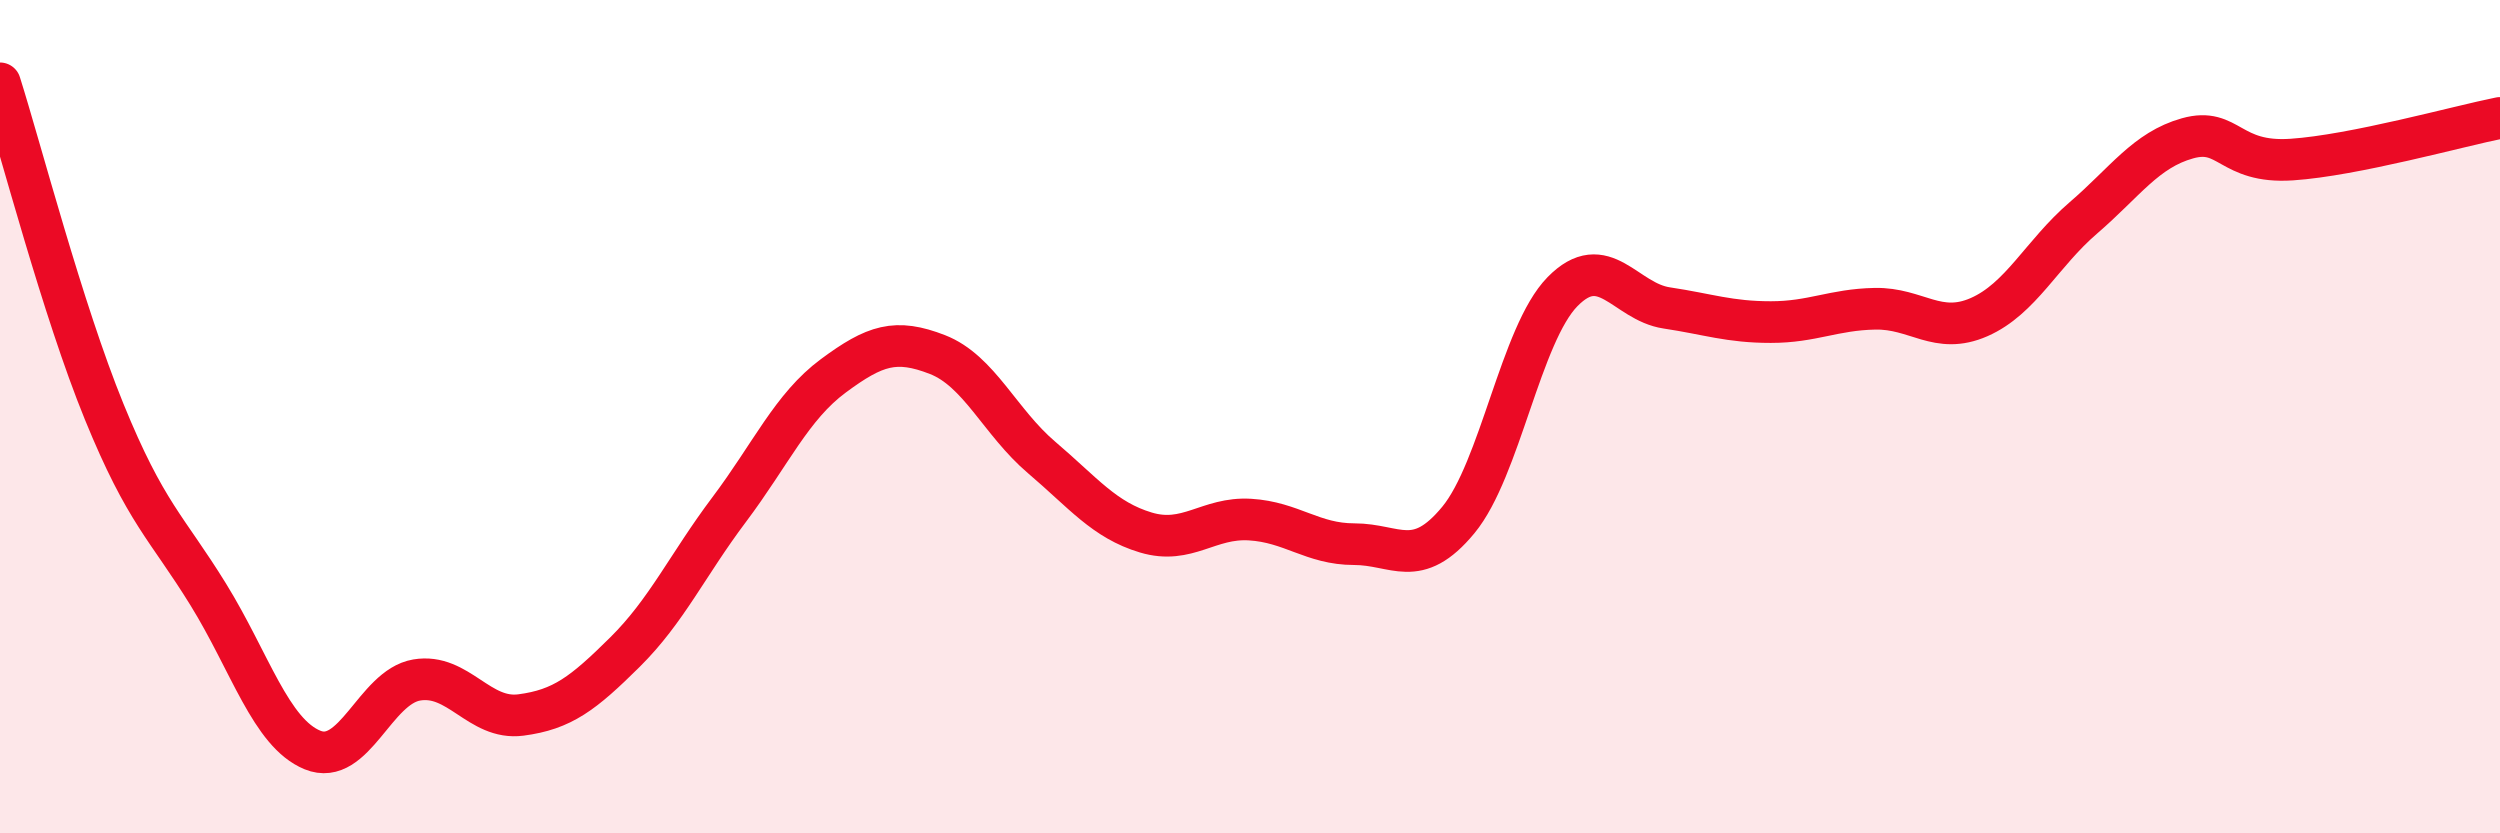
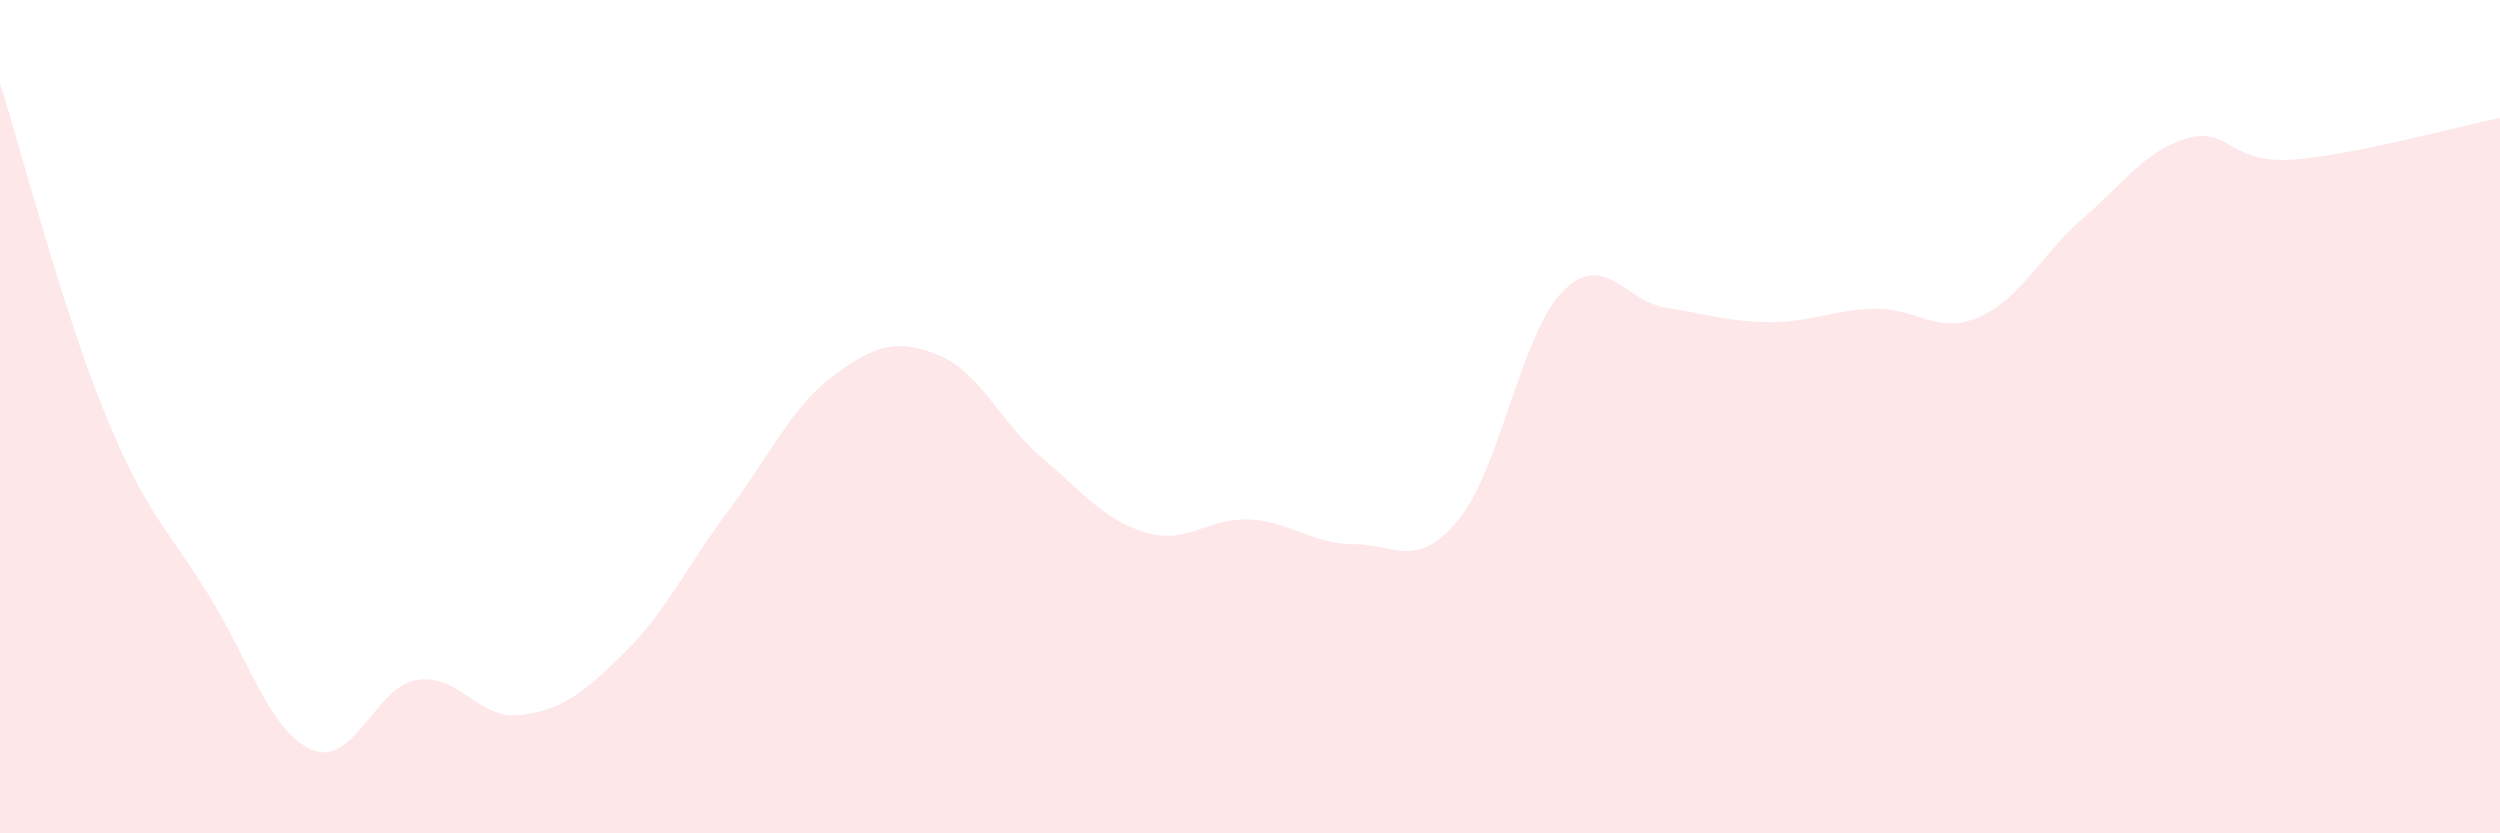
<svg xmlns="http://www.w3.org/2000/svg" width="60" height="20" viewBox="0 0 60 20">
  <path d="M 0,2 C 0.5,3.58 1.5,7.43 2.5,9.88 C 3.5,12.33 4,12.65 5,14.27 C 6,15.89 6.5,17.59 7.5,18 C 8.5,18.41 9,16.49 10,16.32 C 11,16.15 11.5,17.29 12.5,17.16 C 13.5,17.03 14,16.64 15,15.65 C 16,14.66 16.5,13.56 17.5,12.23 C 18.5,10.9 19,9.76 20,9.02 C 21,8.28 21.5,8.12 22.5,8.51 C 23.5,8.9 24,10.13 25,10.98 C 26,11.83 26.5,12.48 27.5,12.78 C 28.5,13.08 29,12.41 30,12.47 C 31,12.53 31.5,13.06 32.5,13.06 C 33.5,13.06 34,13.69 35,12.48 C 36,11.27 36.5,8.02 37.5,7 C 38.5,5.98 39,7.24 40,7.39 C 41,7.54 41.5,7.73 42.5,7.73 C 43.5,7.73 44,7.43 45,7.41 C 46,7.39 46.5,8.05 47.5,7.61 C 48.5,7.17 49,6.09 50,5.23 C 51,4.37 51.5,3.6 52.5,3.32 C 53.5,3.04 53.5,3.93 55,3.83 C 56.5,3.73 59,3.03 60,2.83L60 20L0 20Z" fill="#EB0A25" opacity="0.1" stroke-linecap="round" stroke-linejoin="round" />
-   <path d="M 0,2 C 0.5,3.58 1.5,7.43 2.5,9.88 C 3.5,12.33 4,12.65 5,14.27 C 6,15.89 6.5,17.59 7.5,18 C 8.5,18.41 9,16.49 10,16.32 C 11,16.15 11.5,17.29 12.5,17.16 C 13.5,17.03 14,16.64 15,15.65 C 16,14.66 16.5,13.56 17.5,12.23 C 18.5,10.9 19,9.76 20,9.02 C 21,8.28 21.5,8.12 22.5,8.51 C 23.5,8.9 24,10.13 25,10.98 C 26,11.83 26.5,12.48 27.5,12.78 C 28.5,13.08 29,12.41 30,12.47 C 31,12.53 31.5,13.06 32.5,13.06 C 33.5,13.06 34,13.69 35,12.48 C 36,11.27 36.5,8.02 37.5,7 C 38.5,5.98 39,7.24 40,7.39 C 41,7.54 41.5,7.73 42.5,7.73 C 43.5,7.73 44,7.43 45,7.41 C 46,7.39 46.5,8.05 47.5,7.61 C 48.5,7.17 49,6.09 50,5.23 C 51,4.37 51.5,3.6 52.5,3.32 C 53.5,3.04 53.5,3.93 55,3.83 C 56.5,3.73 59,3.03 60,2.83" stroke="#EB0A25" stroke-width="1" fill="none" stroke-linecap="round" stroke-linejoin="round" />
</svg>